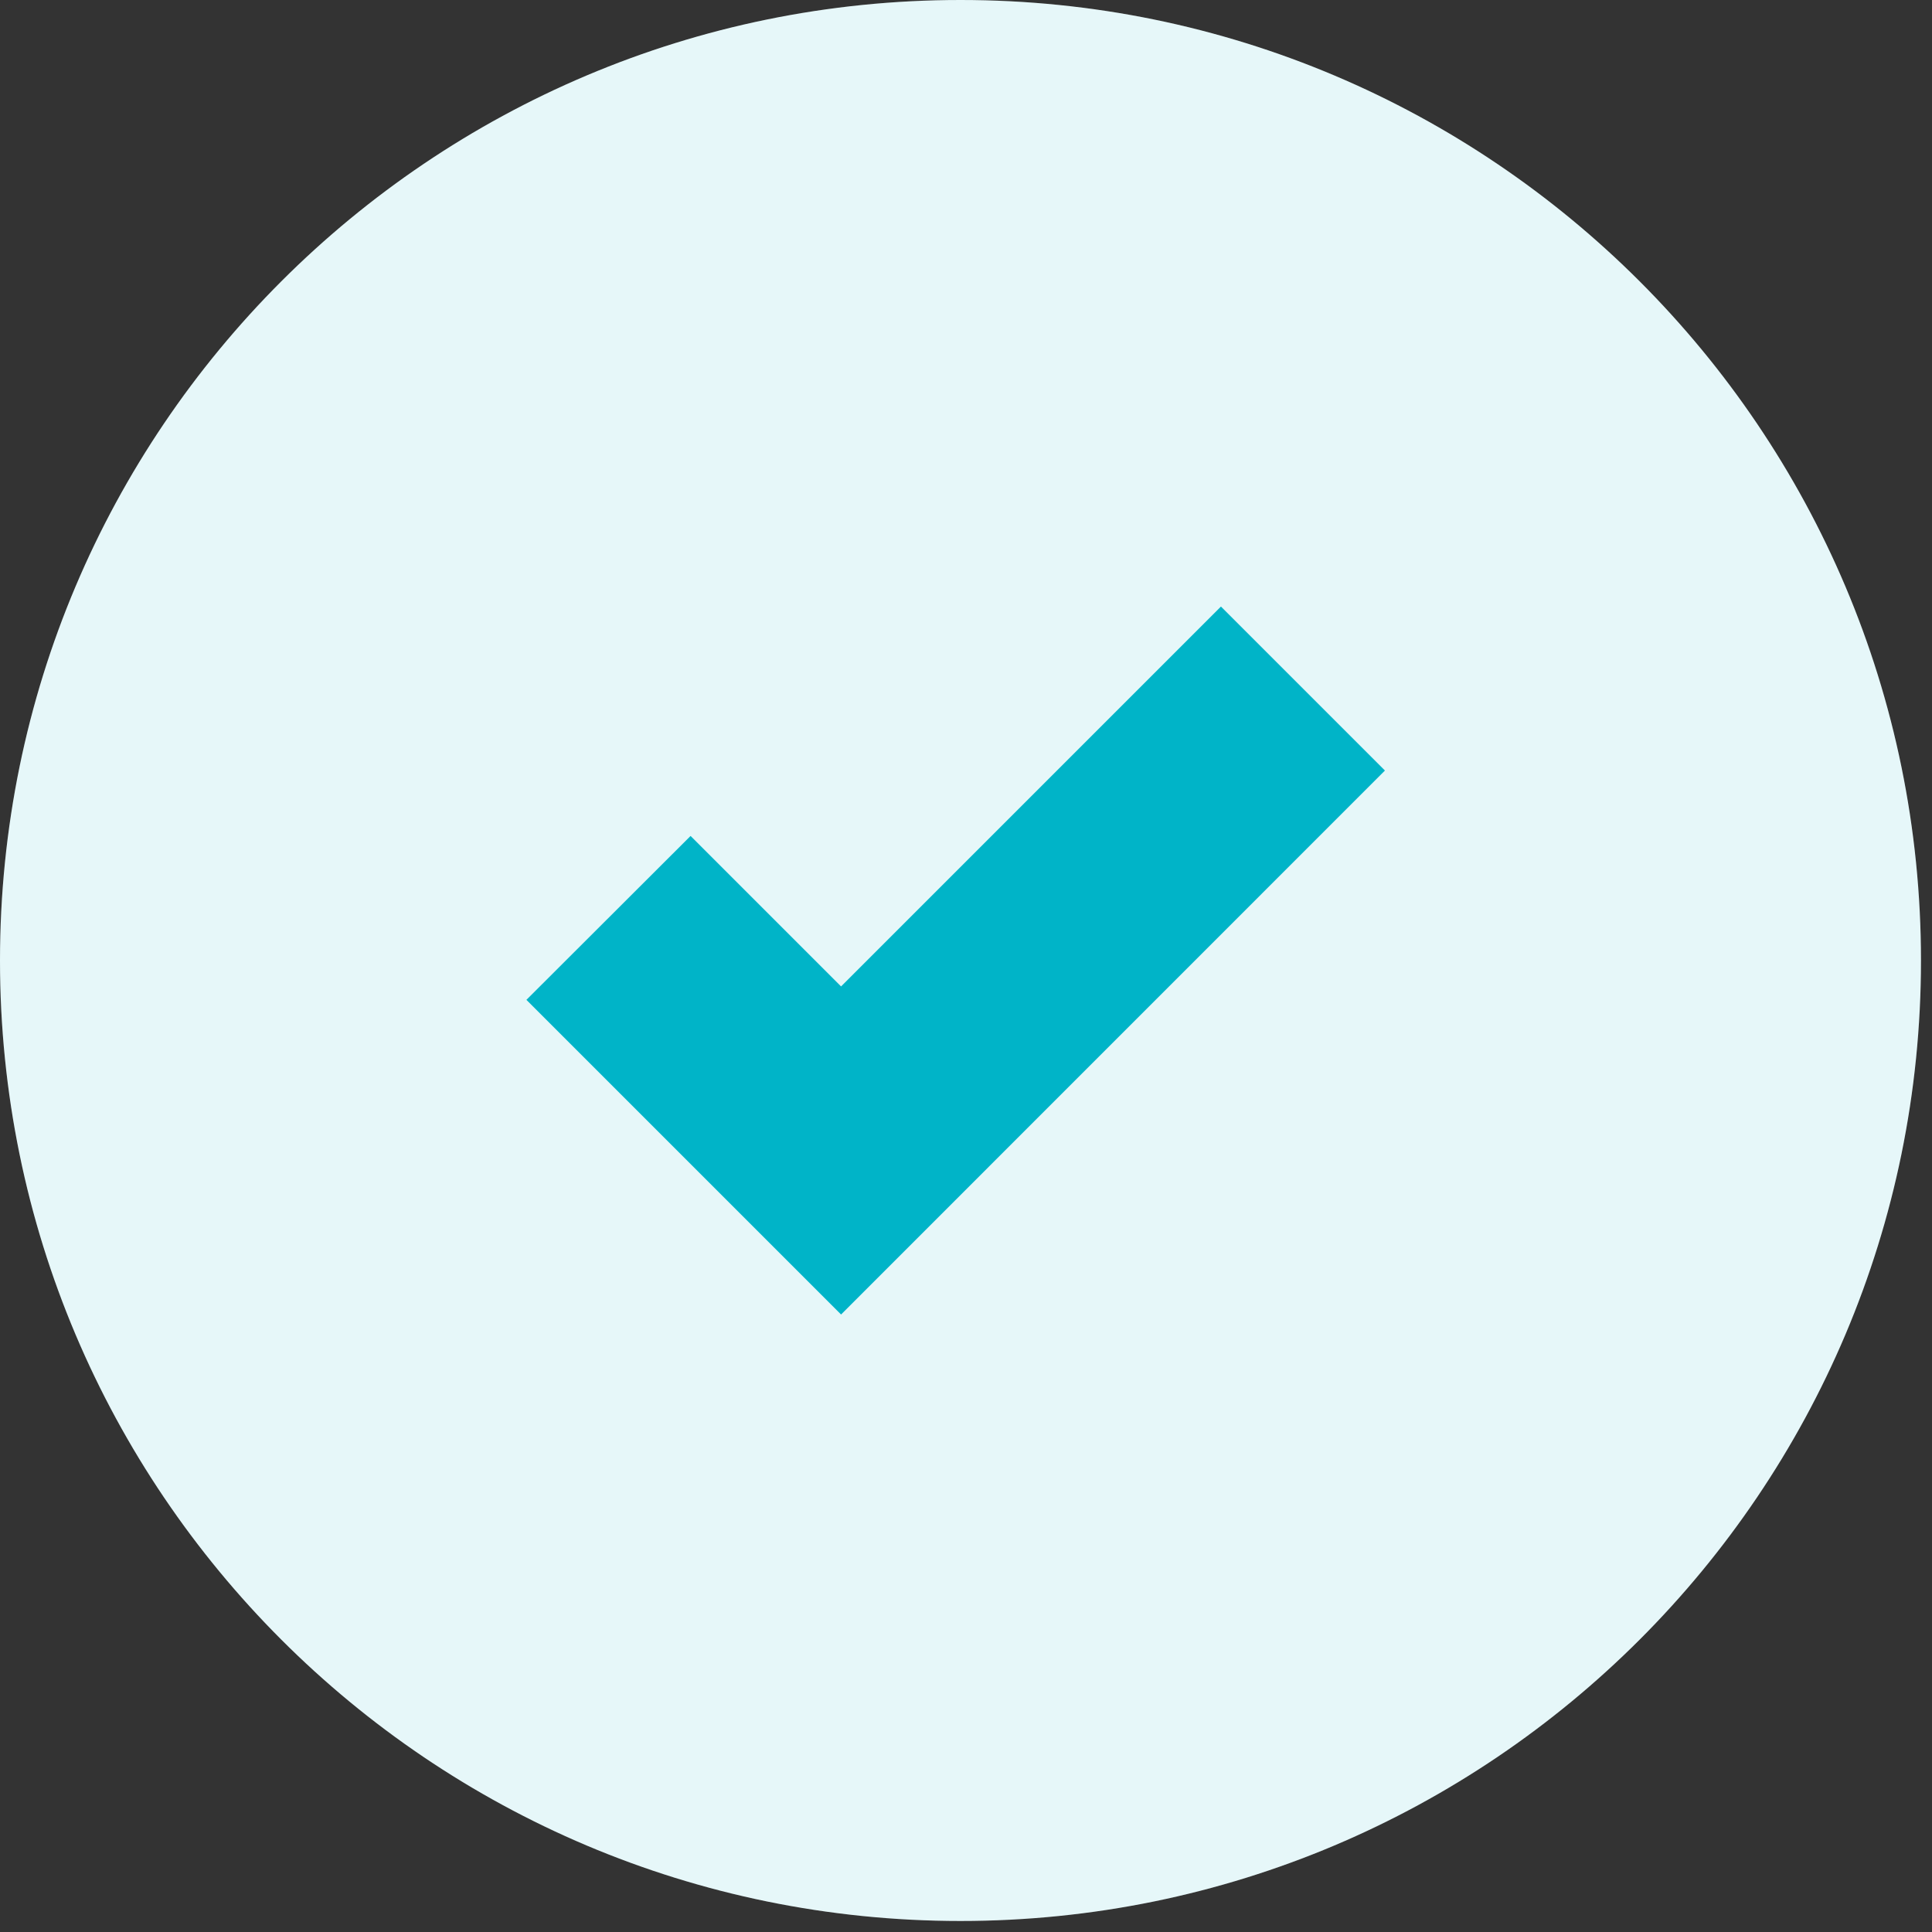
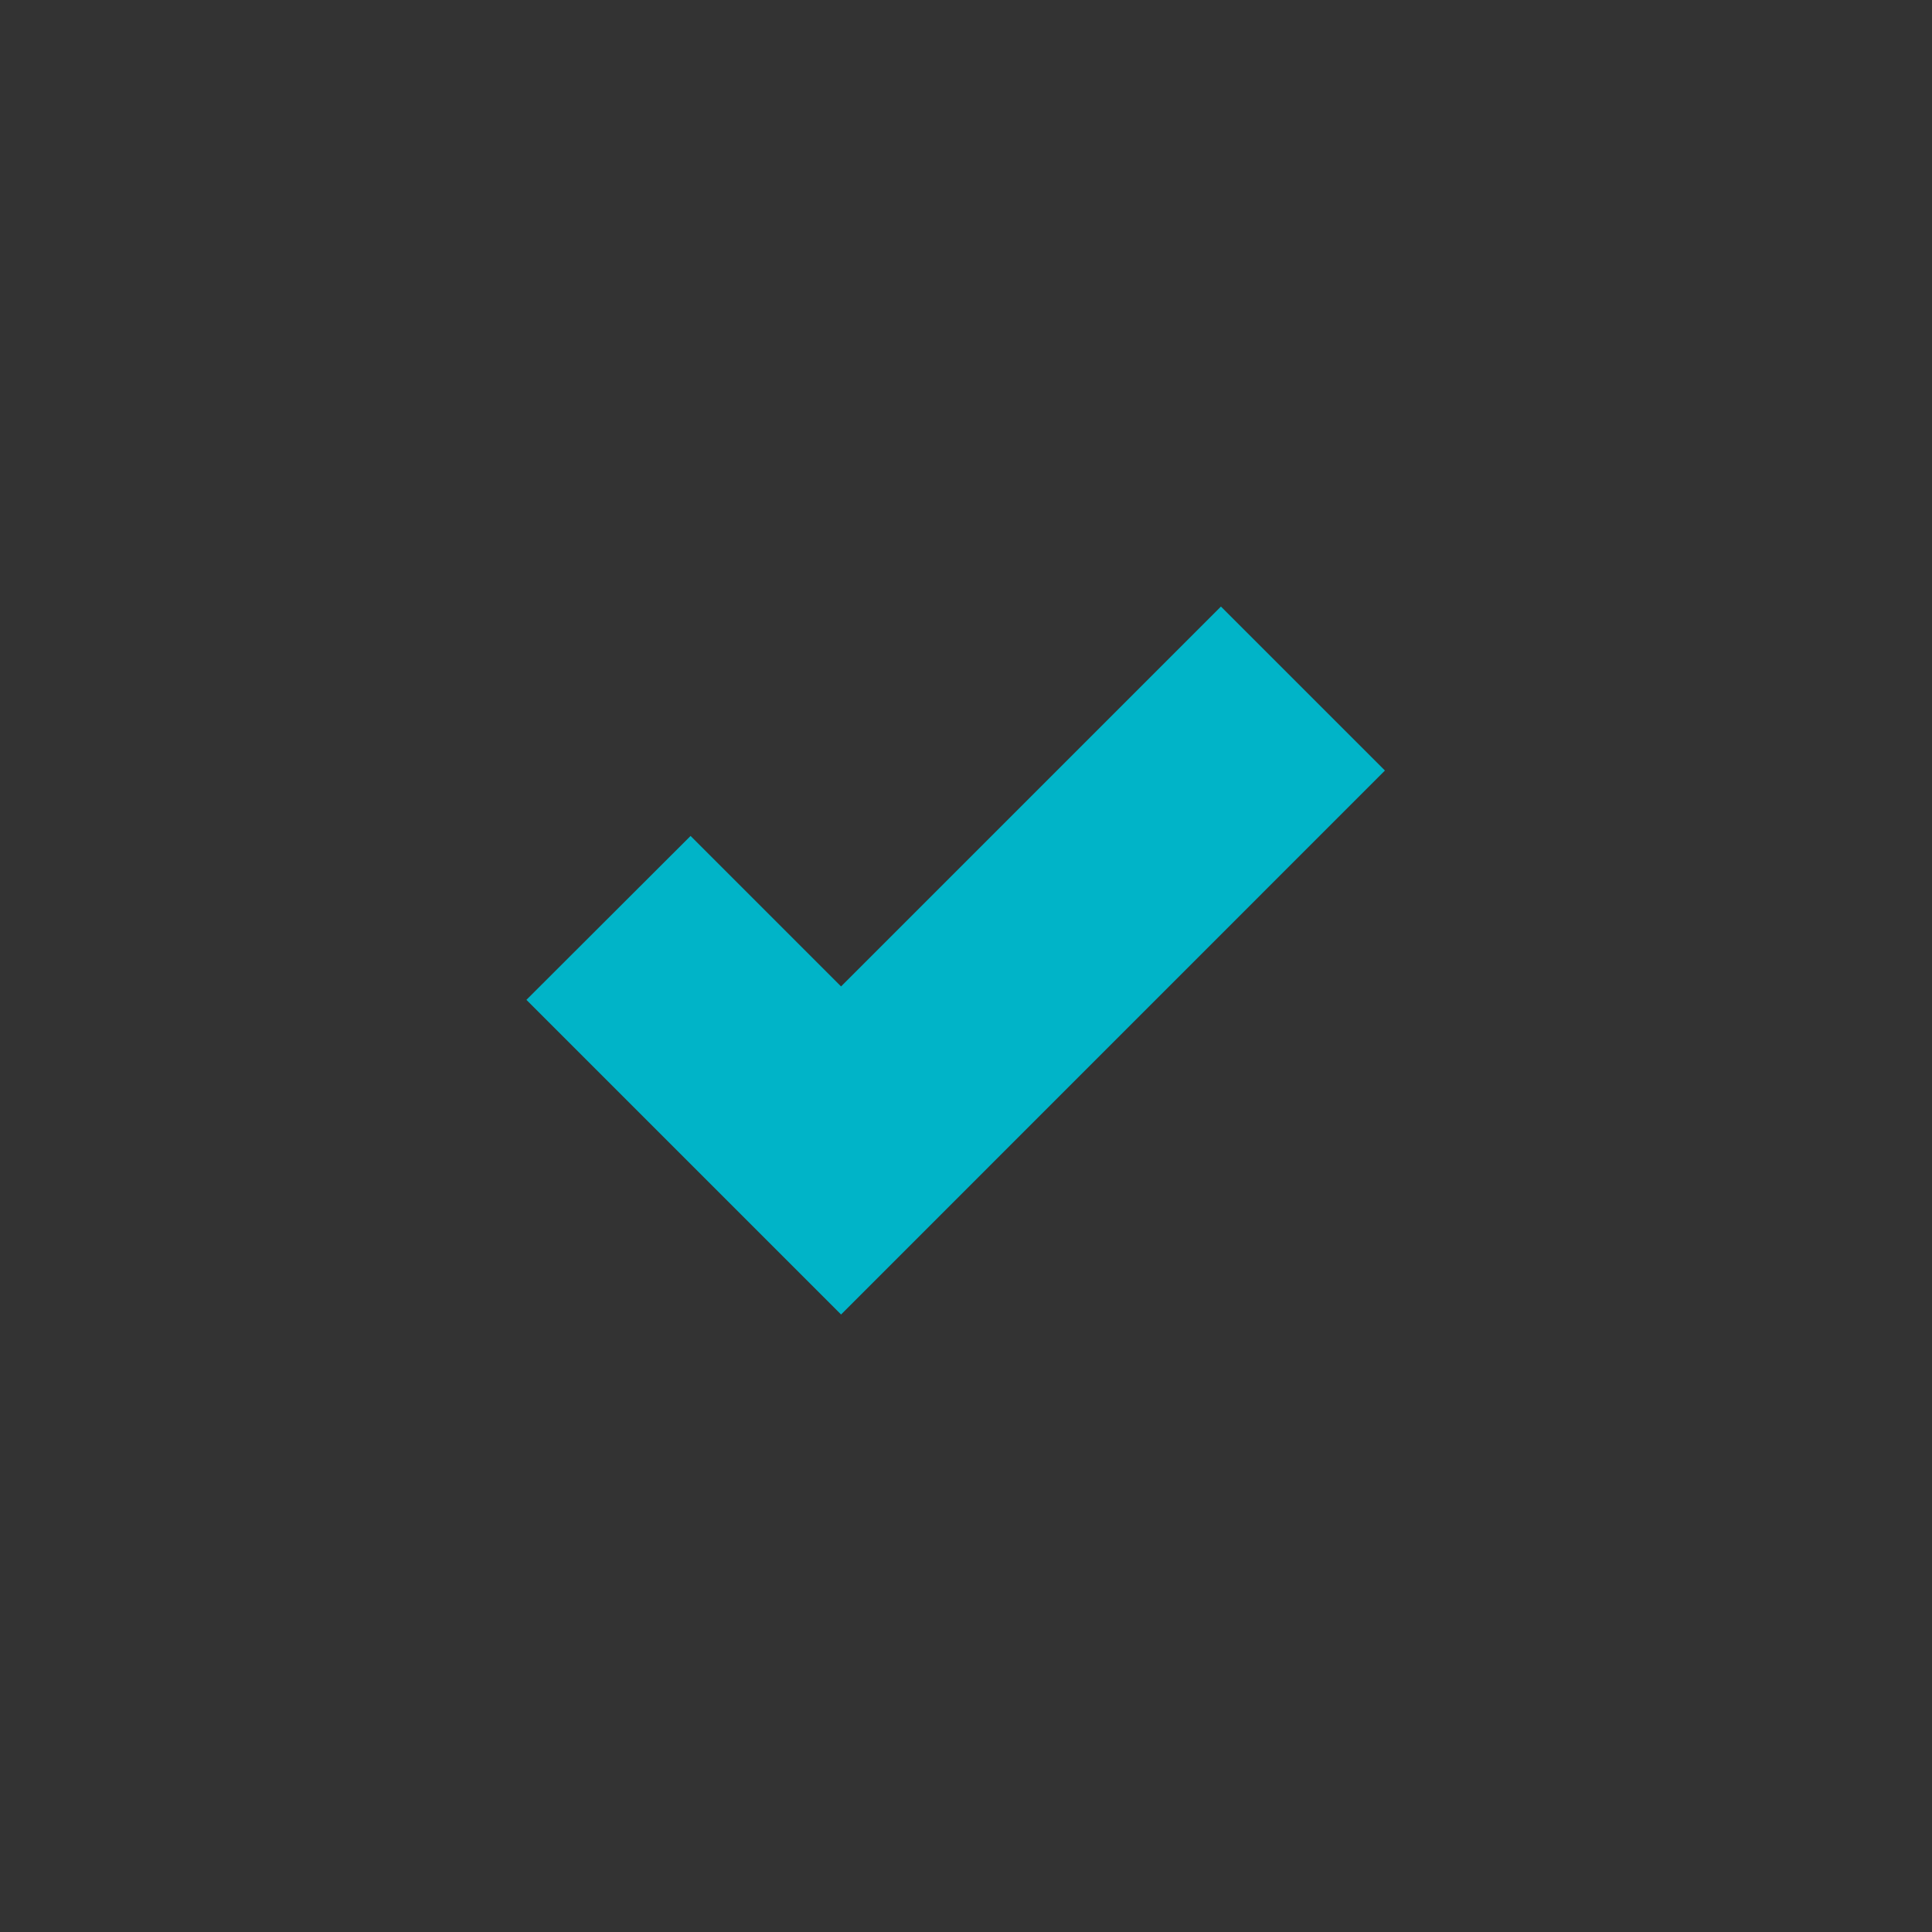
<svg xmlns="http://www.w3.org/2000/svg" xmlns:xlink="http://www.w3.org/1999/xlink" width="24px" height="24px" viewBox="0 0 24 24" version="1.1">
  <rect x="0" y="0" width="24" height="24" fill="#333333" stroke="none" />
  <title>Icons/Check-Circle</title>
  <defs>
-     <path d="M11.932,0 C18.521,-1.21049979e-15 23.863,5.342 23.863,11.932 C23.863,18.521 18.521,23.863 11.932,23.863 C5.342,23.863 -4.52207066e-15,18.521 0,11.932 C-8.0699986e-16,5.342 5.342,1.21049979e-15 11.932,0 Z" id="path-1" />
-   </defs>
+     </defs>
  <g id="Design" stroke="none" stroke-width="1" fill="none" fill-rule="evenodd">
    <g id="Desktop/Article" transform="translate(-476, -2362)">
      <g id="Group" transform="translate(443, 2269)">
        <g transform="translate(33, 93)" id="Icons/Check-Circle">
          <g id="Path">
            <use fill="#FFFFFF" xlink:href="#path-1" />
            <use fill-opacity="0.1" fill="#00B1C5" xlink:href="#path-1" />
          </g>
          <polygon id="Path" stroke="#00B4C8" stroke-width="2" fill="#00B4C8" fill-rule="nonzero" points="10.448 13.668 8.578 11.798 7.954 12.421 10.448 14.915 15.79 9.572 15.167 8.949" />
        </g>
      </g>
    </g>
  </g>
</svg>